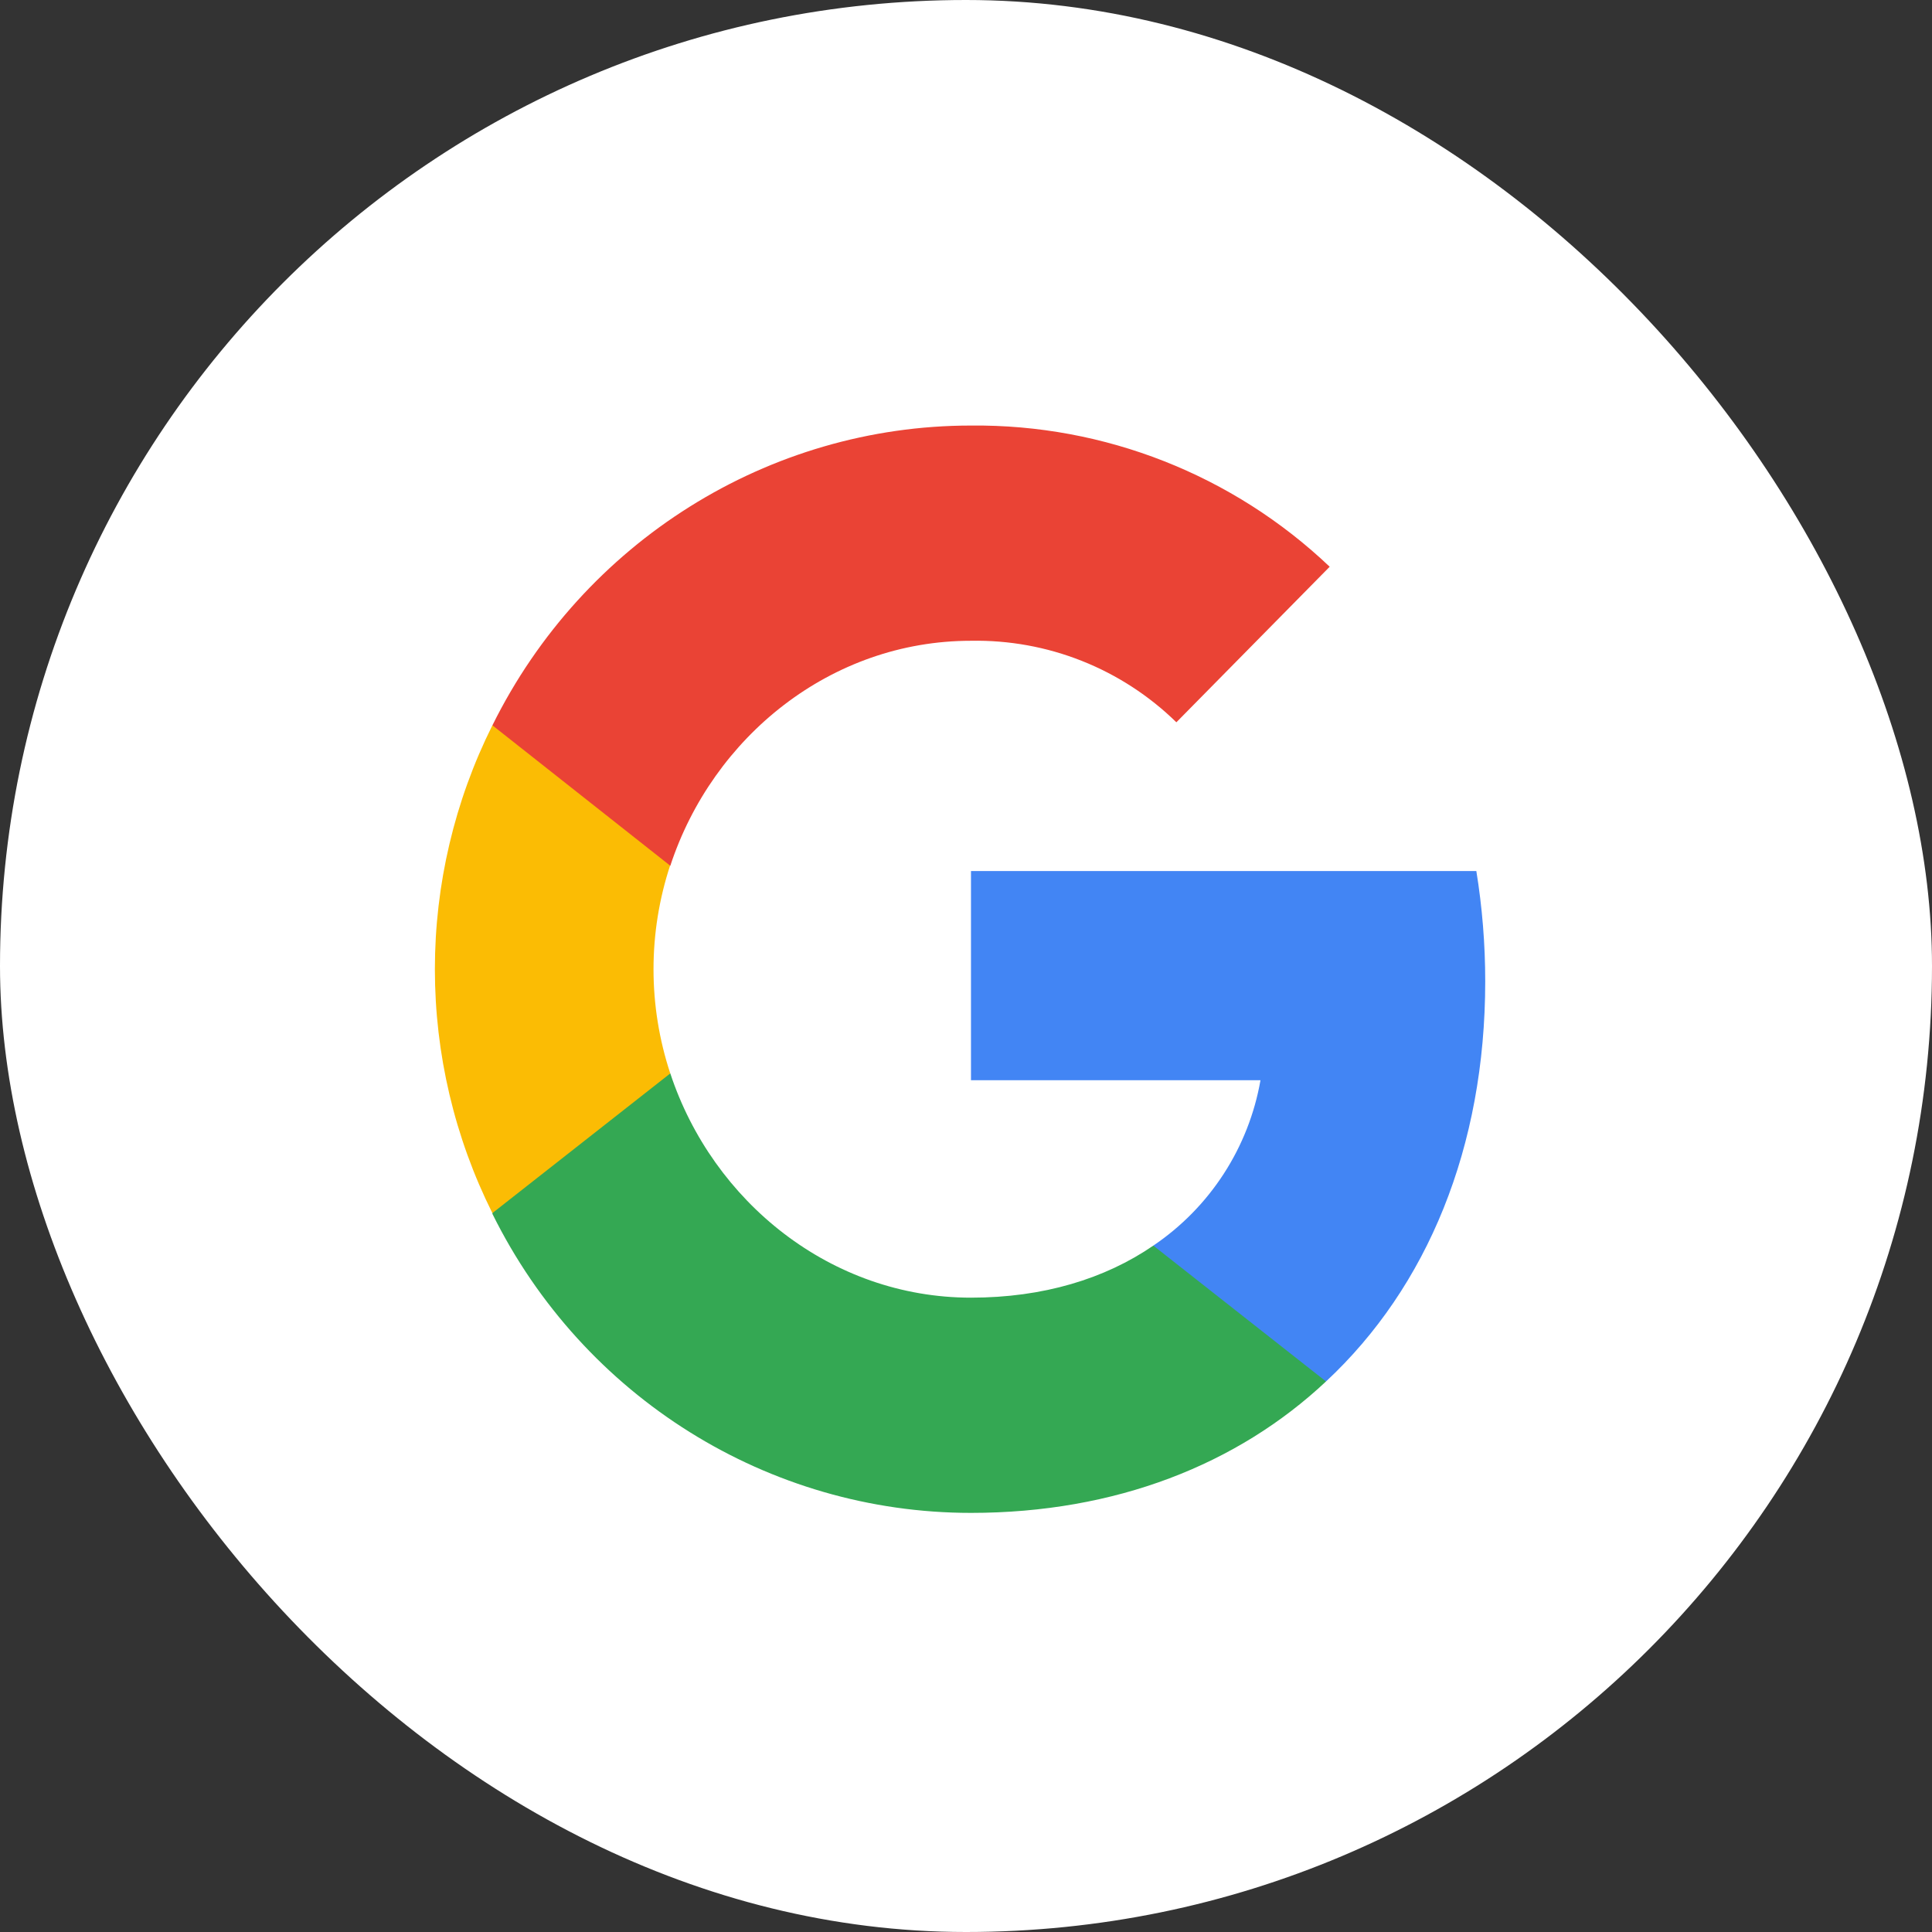
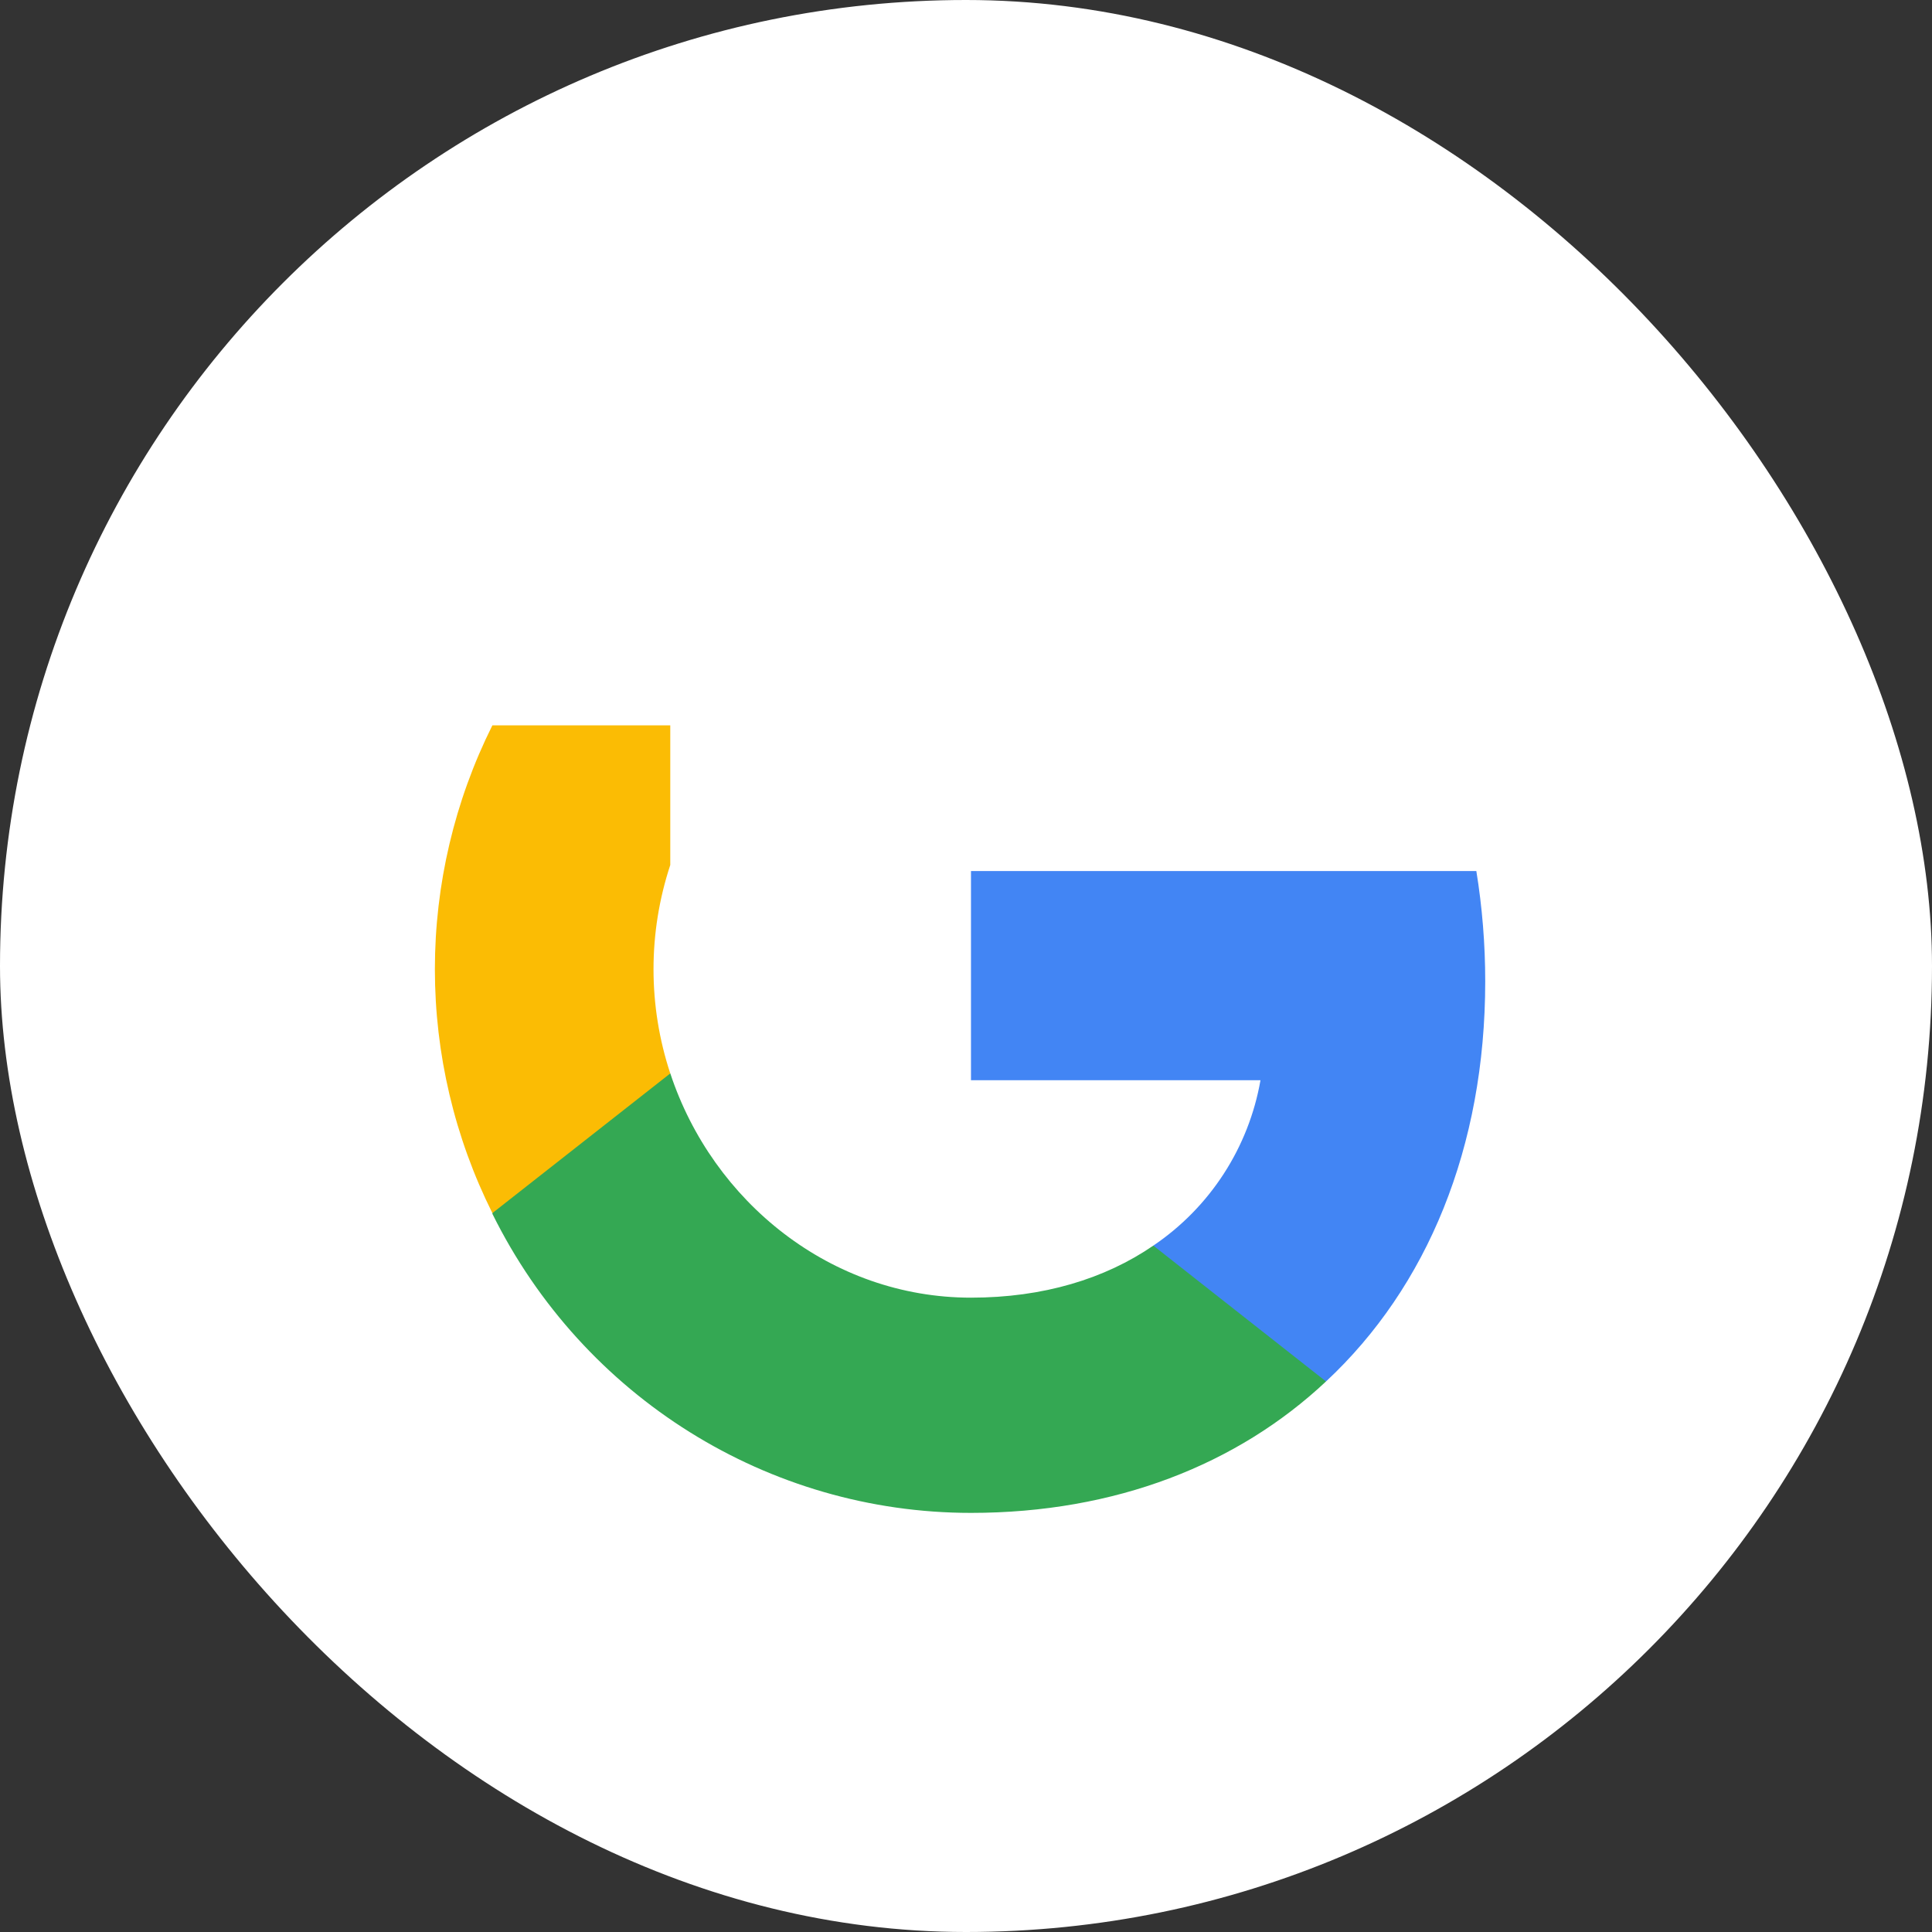
<svg xmlns="http://www.w3.org/2000/svg" width="160" height="160" viewBox="0 0 160 160" fill="none">
  <rect x="0" y="0" width="160" height="160" fill="#333333" stroke="none" />
  <rect width="160" height="160" rx="80" fill="white" />
  <path d="M123 81.268C123 78.203 122.753 75.137 122.264 72.135H80.413V89.459H104.388C103.904 92.221 102.869 94.858 101.344 97.211C99.82 99.564 97.836 101.586 95.513 103.156V114.407H109.814C118.195 106.594 123 95.022 123 81.268V81.268Z" fill="#4285F4" />
  <path d="M80.413 125.291C92.369 125.291 102.48 121.29 109.814 114.407L95.513 103.156C91.507 105.906 86.391 107.467 80.413 107.467C68.825 107.467 59.025 99.528 55.512 88.897H40.78V100.527C48.299 115.722 63.651 125.291 80.413 125.291Z" fill="#34A853" />
  <path d="M55.509 88.897C53.659 83.292 53.659 77.241 55.509 71.636V60.069H40.777C37.645 66.342 36.015 73.256 36.015 80.267C36.015 87.277 37.645 94.192 40.777 100.464L55.509 88.897Z" fill="#FBBC04" />
-   <path d="M80.413 53.066C83.554 53.008 86.675 53.574 89.595 54.733C92.515 55.892 95.176 57.62 97.422 59.817L110.119 46.935C102.113 39.325 91.458 35.131 80.413 35.242C63.646 35.242 48.299 44.874 40.78 60.069L55.512 71.699C59.025 61.005 68.825 53.066 80.413 53.066V53.066Z" fill="#EA4335" />
</svg>